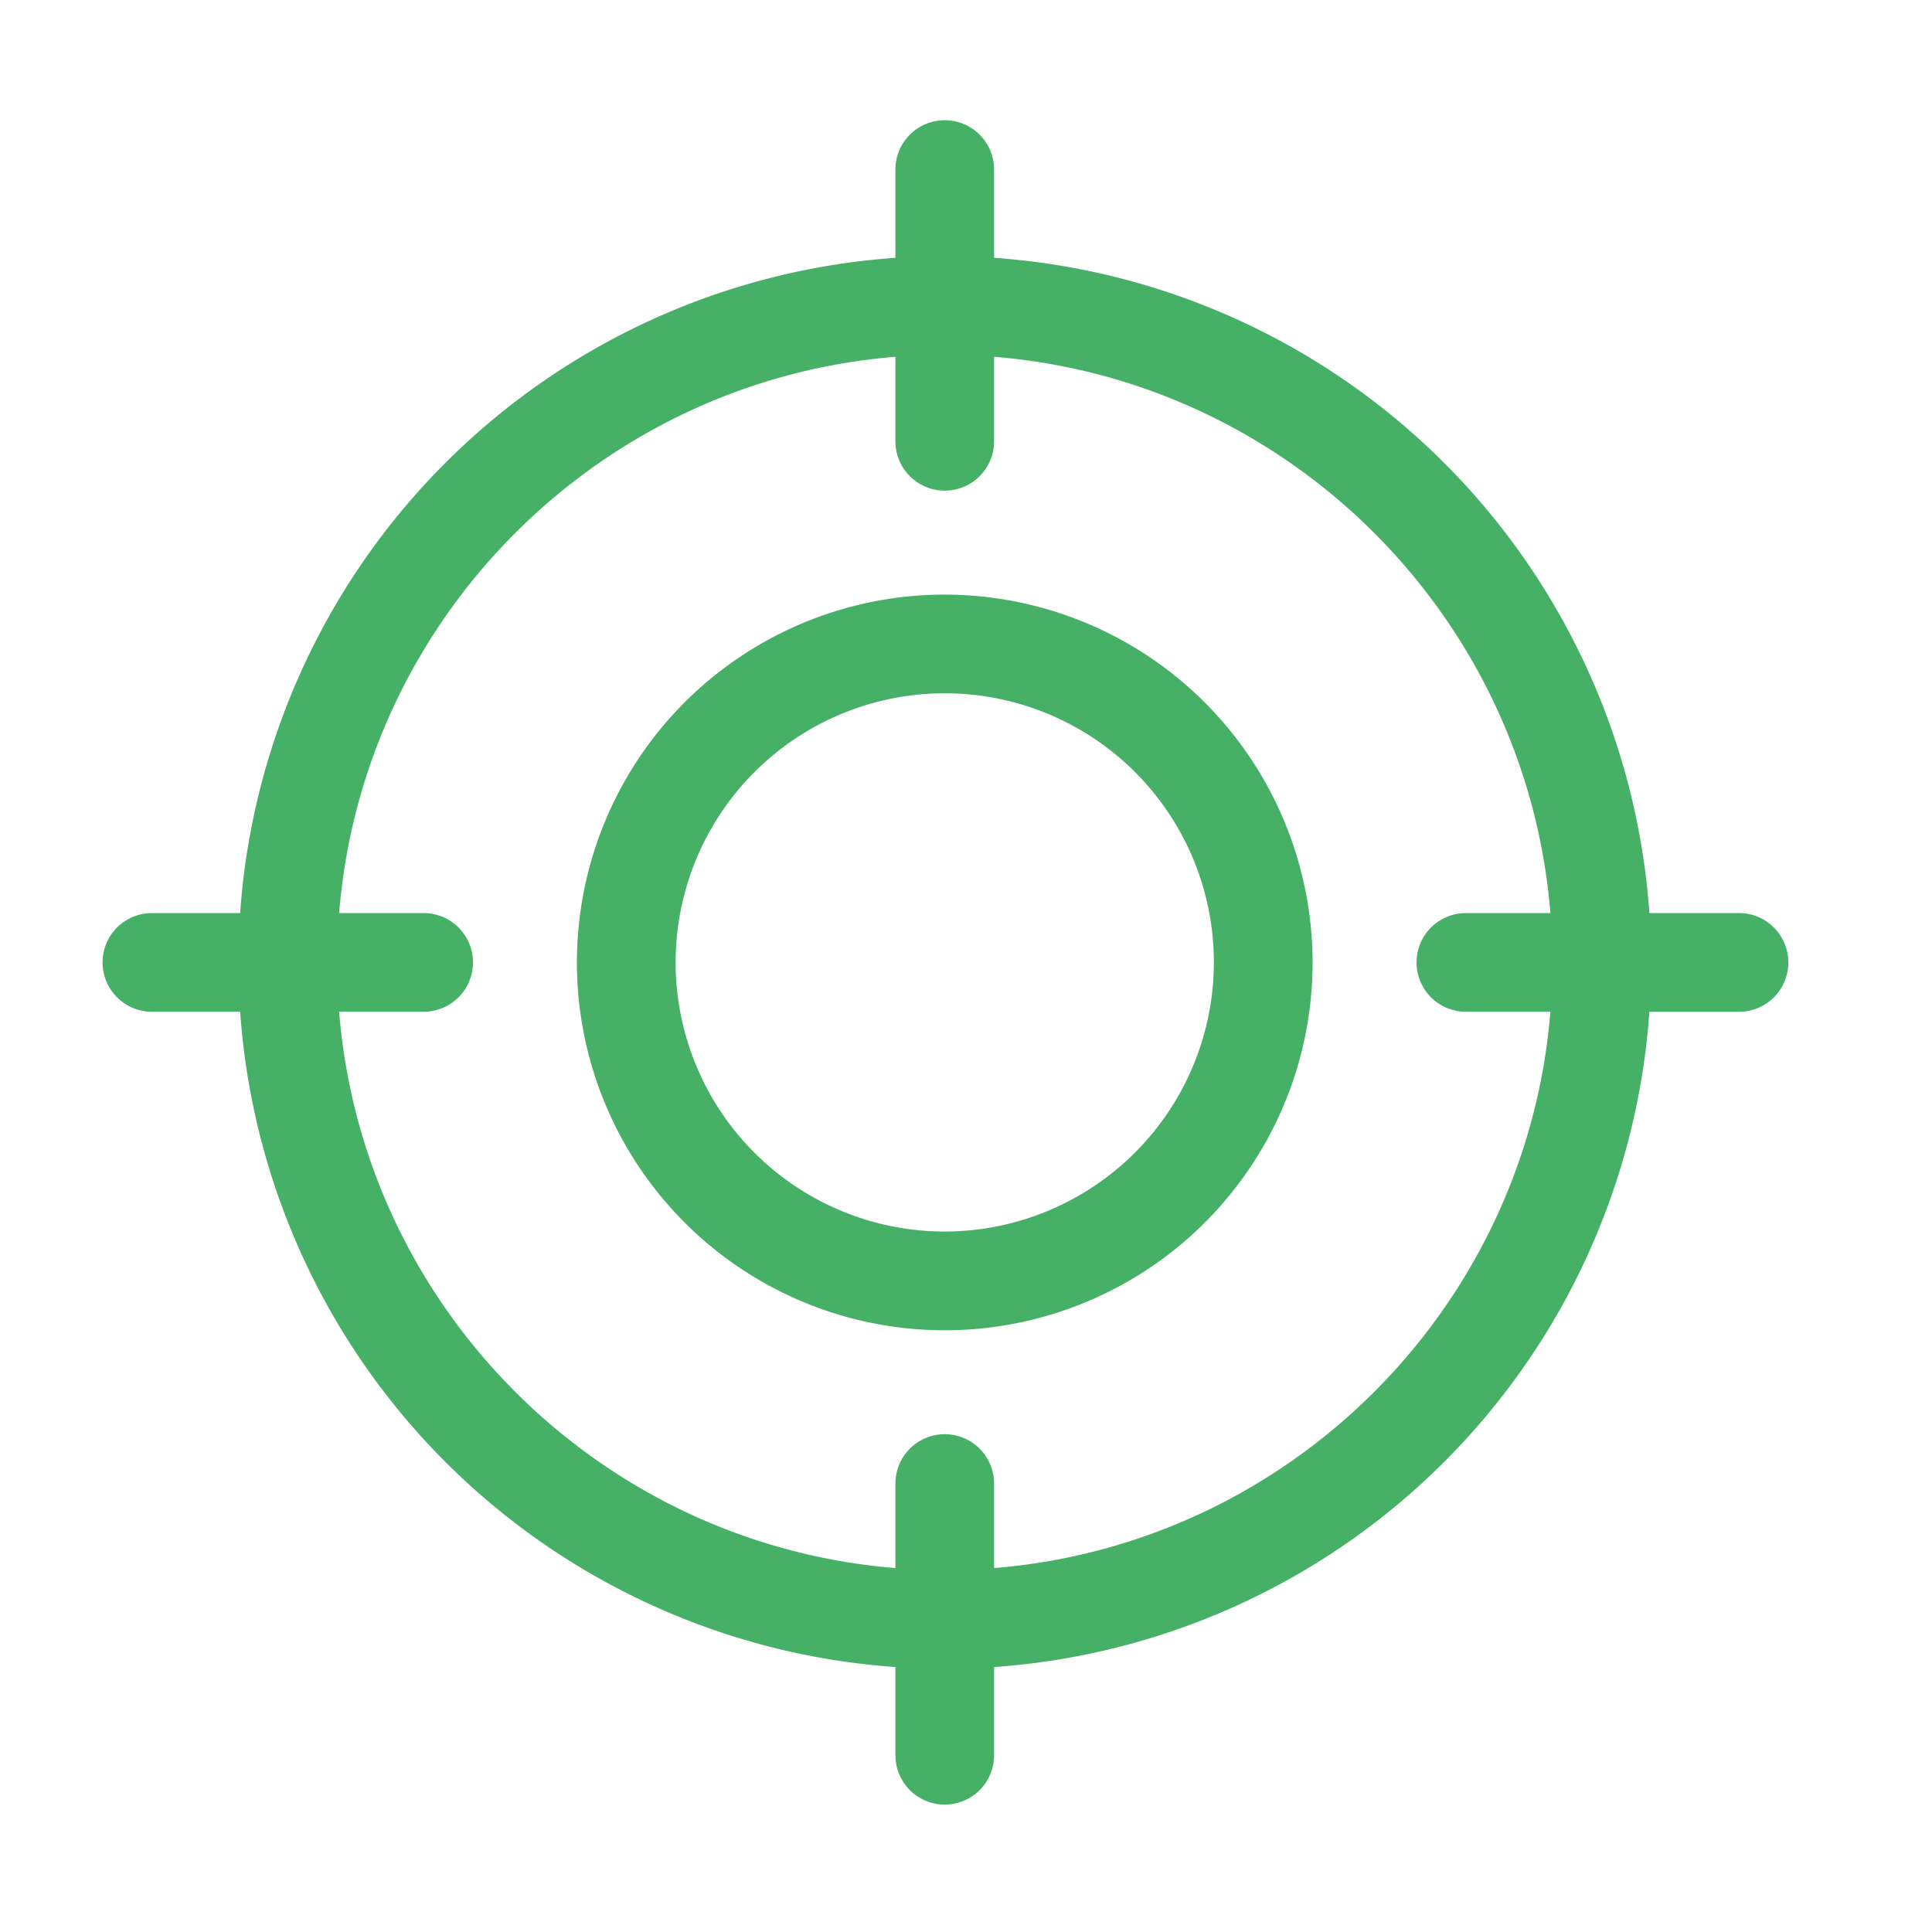
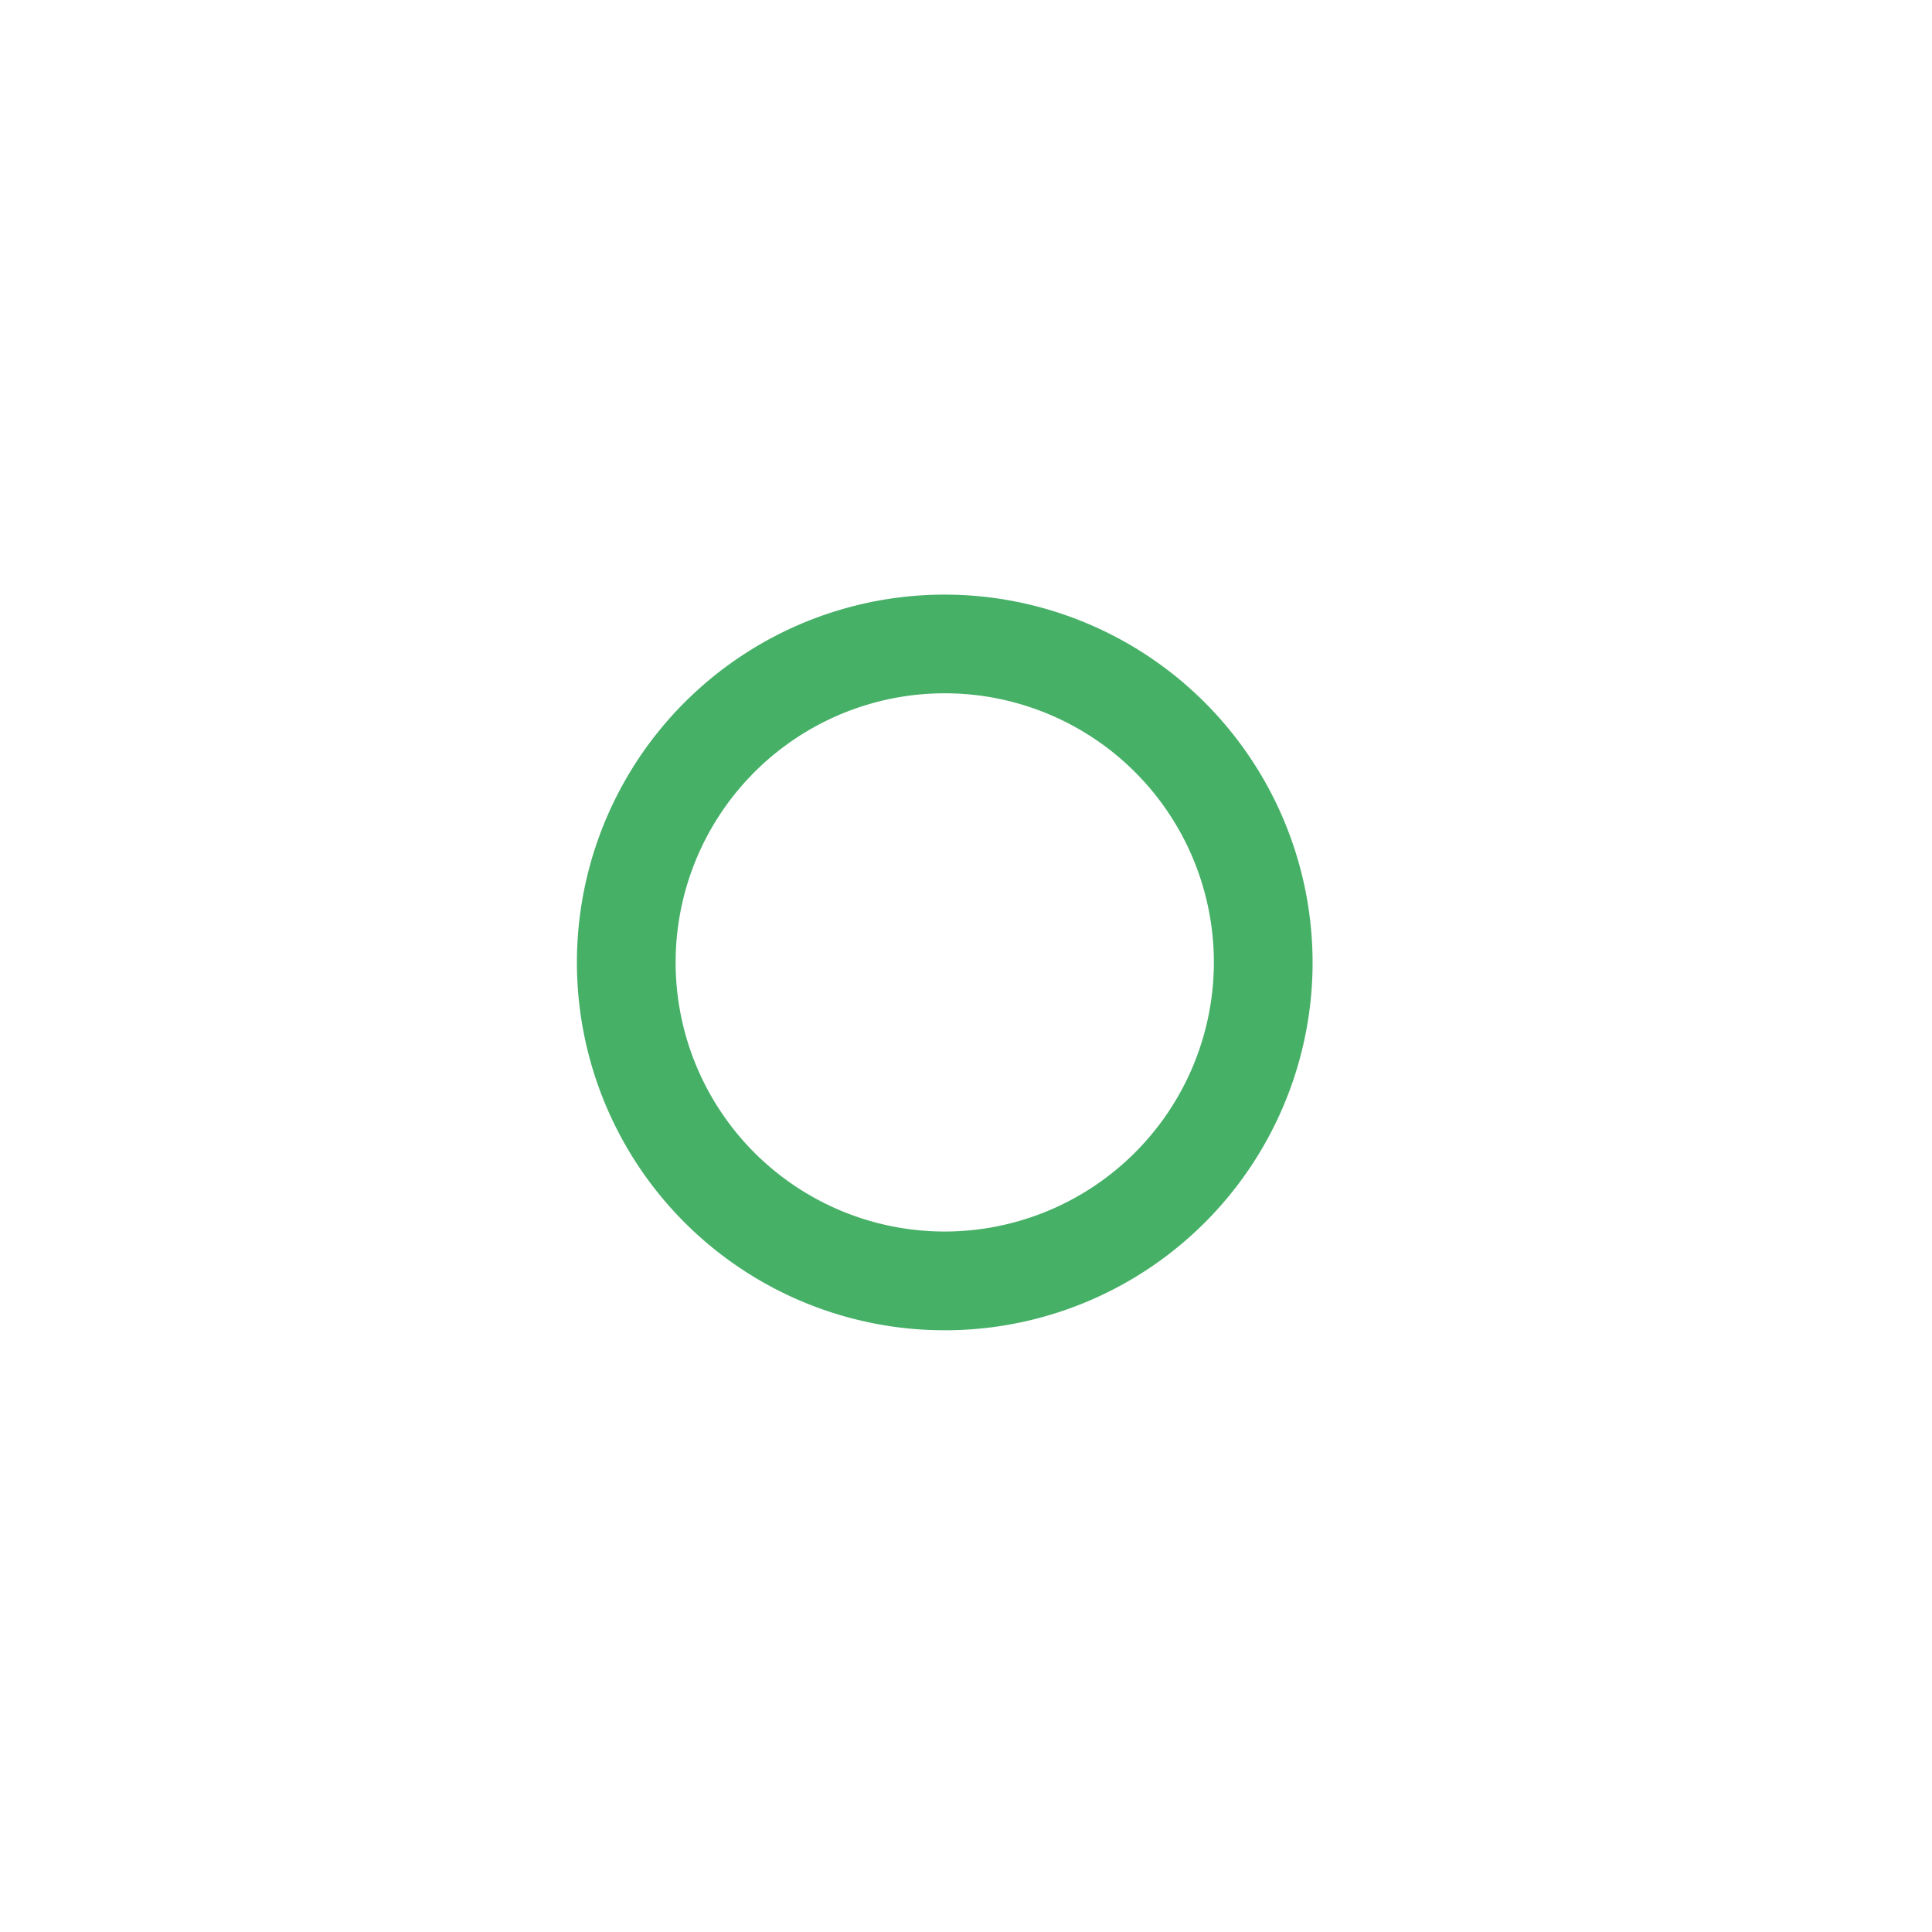
<svg xmlns="http://www.w3.org/2000/svg" id="Layer_1" data-name="Layer 1" viewBox="0 0 511 511">
  <defs>
    <style>.cls-1{fill:#46b067;}</style>
  </defs>
-   <path class="cls-1" d="M459.58,241.5H436.25A186.83,186.83,0,0,0,262.93,68.19V44.85a13.05,13.05,0,0,0-26.1,0V68.19A186.81,186.81,0,0,0,63.52,241.5H40.18a13.05,13.05,0,1,0,0,26.1H63.52A186.83,186.83,0,0,0,236.83,440.92v23.33a13.05,13.05,0,1,0,26.1,0V440.92A186.83,186.83,0,0,0,436.25,267.61h23.33a13.06,13.06,0,1,0,0-26.11ZM262.93,414.74V392.39a13.05,13.05,0,1,0-26.1,0v22.35C158.6,408.42,96,345.84,89.7,267.6h22.35a13.05,13.05,0,0,0,0-26.1H89.7C96,163.27,158.6,100.69,236.83,94.37v22.35a13,13,0,0,0,26.1,0V94.37c78.24,6.32,140.82,68.9,147.14,147.13H387.72a13.05,13.05,0,1,0,0,26.1h22.35C403.75,345.84,341.17,408.42,262.93,414.74Z" />
  <path class="cls-1" d="M249.88,157.27a97.29,97.29,0,1,0,97.29,97.28A97.39,97.39,0,0,0,249.88,157.27Zm0,168.46a71.18,71.18,0,1,1,71.18-71.18A71.26,71.26,0,0,1,249.88,325.73Z" />
</svg>